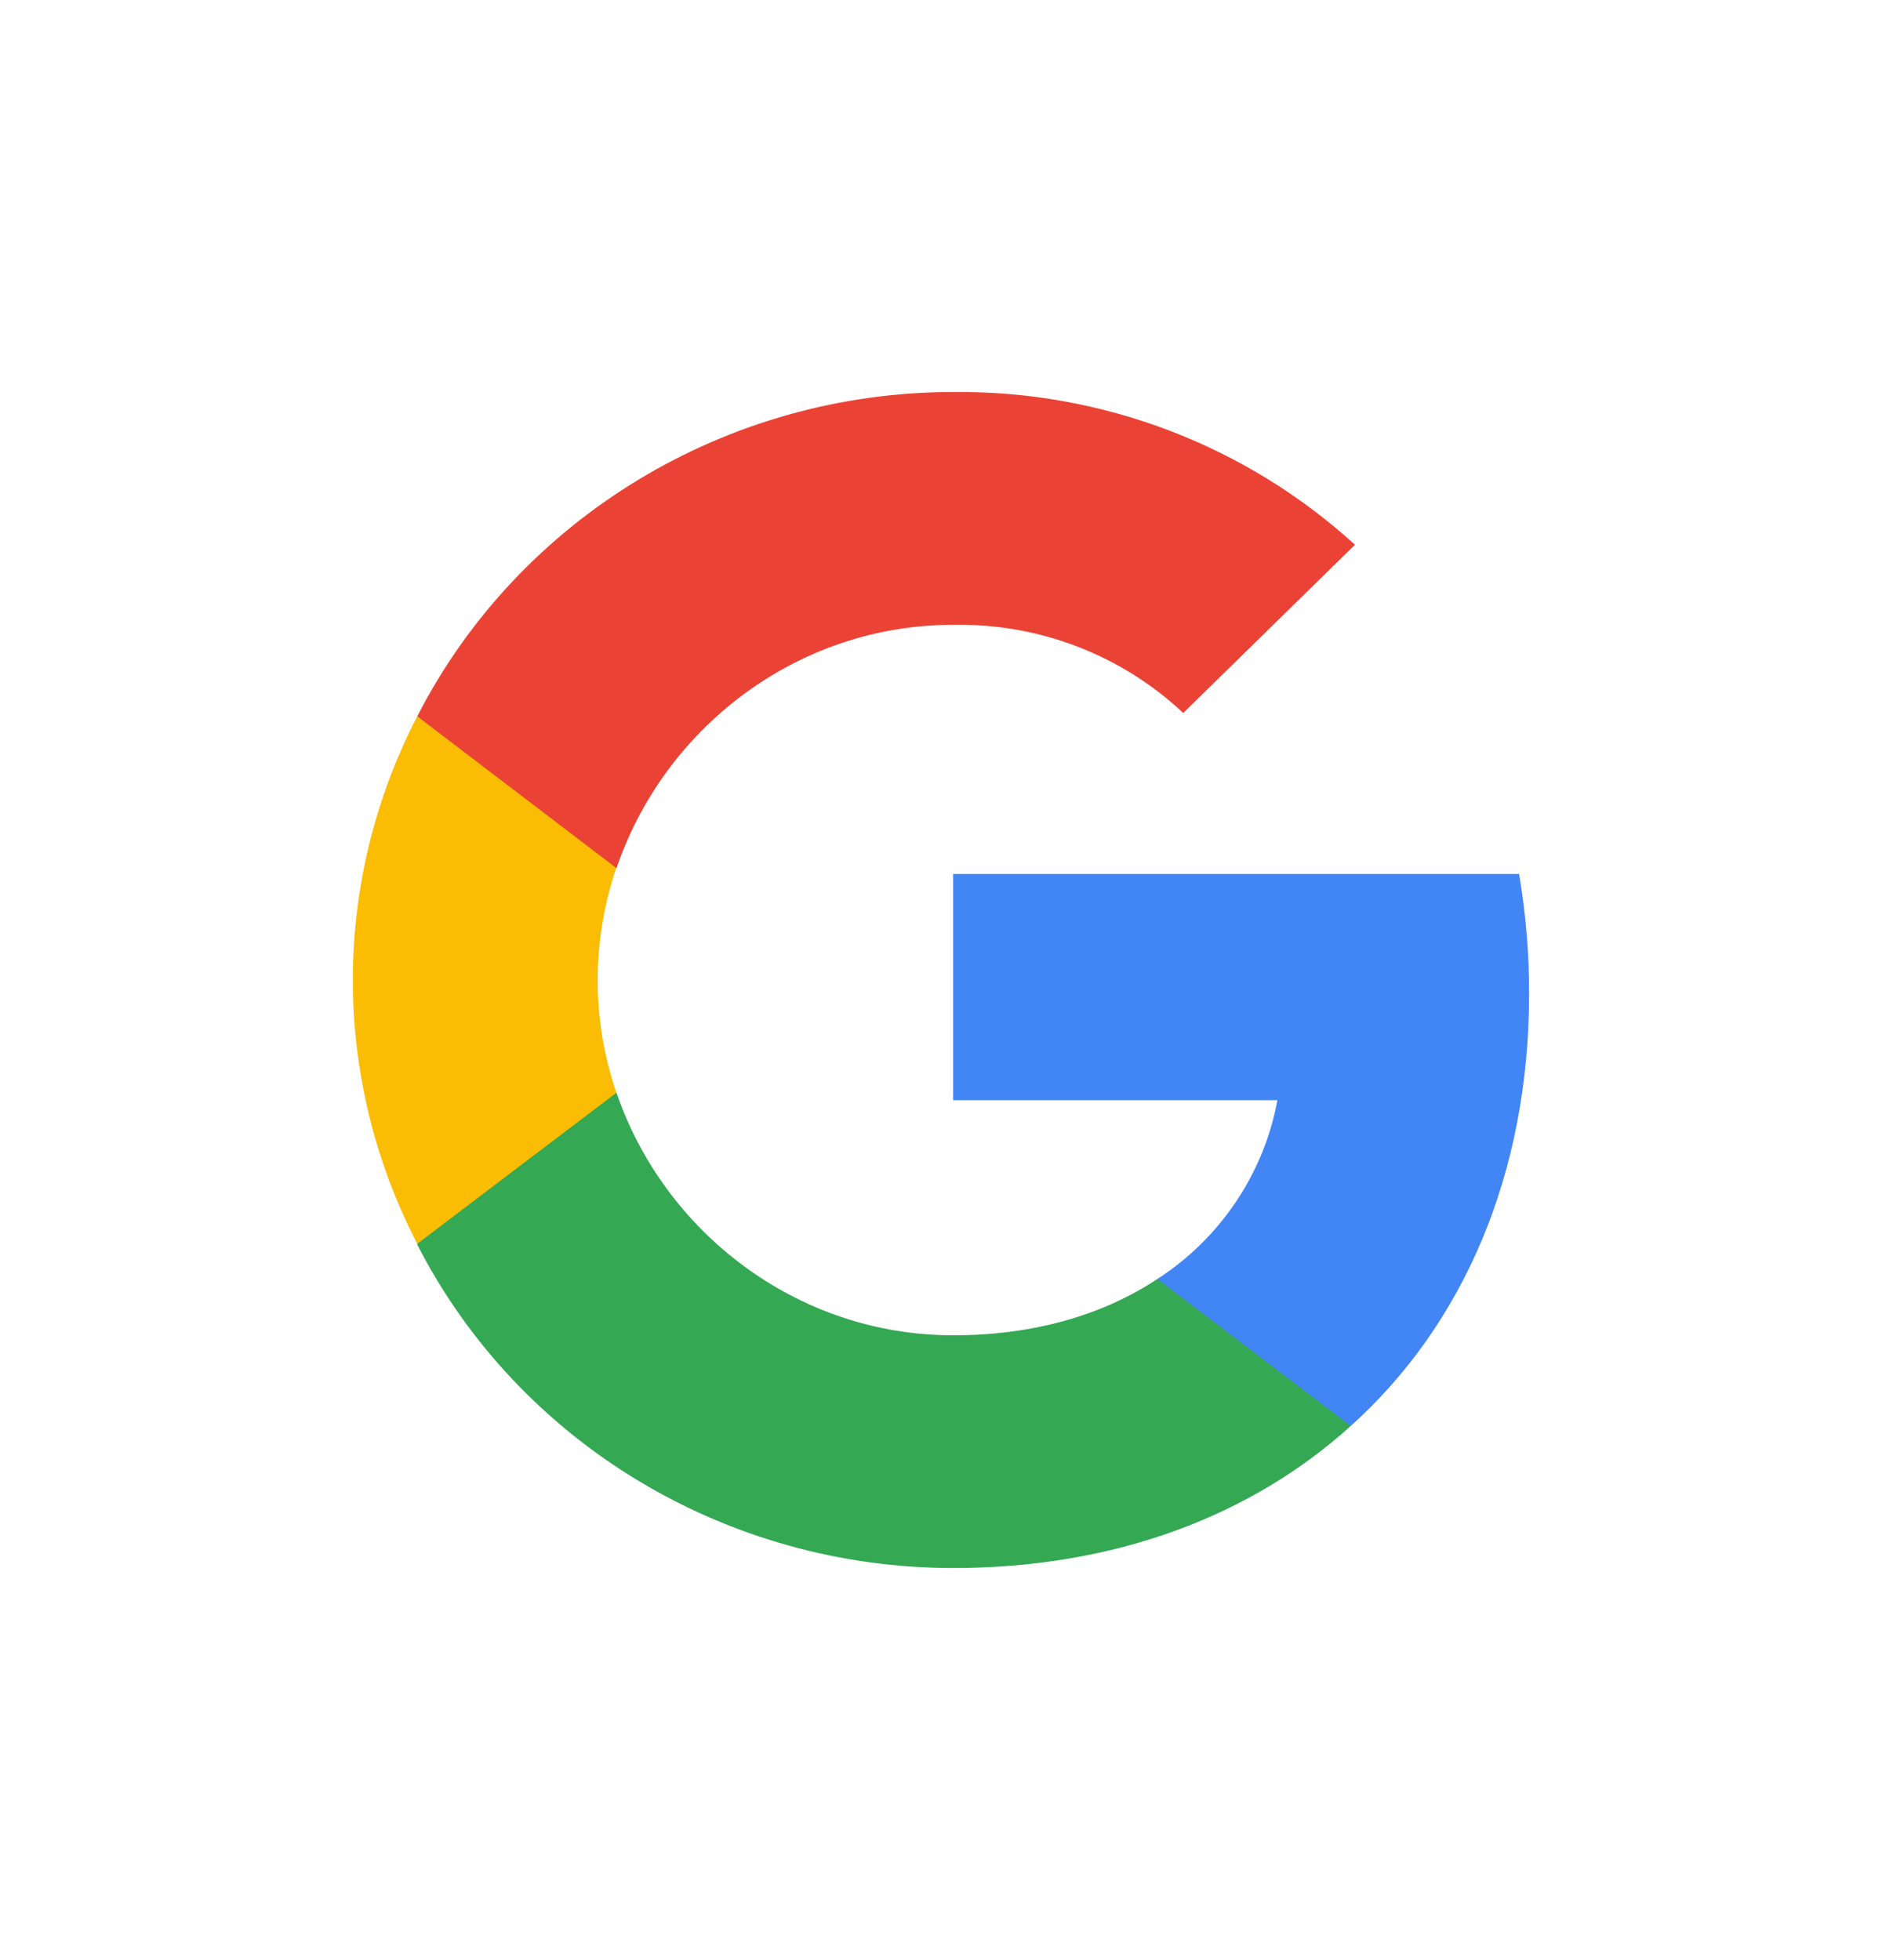
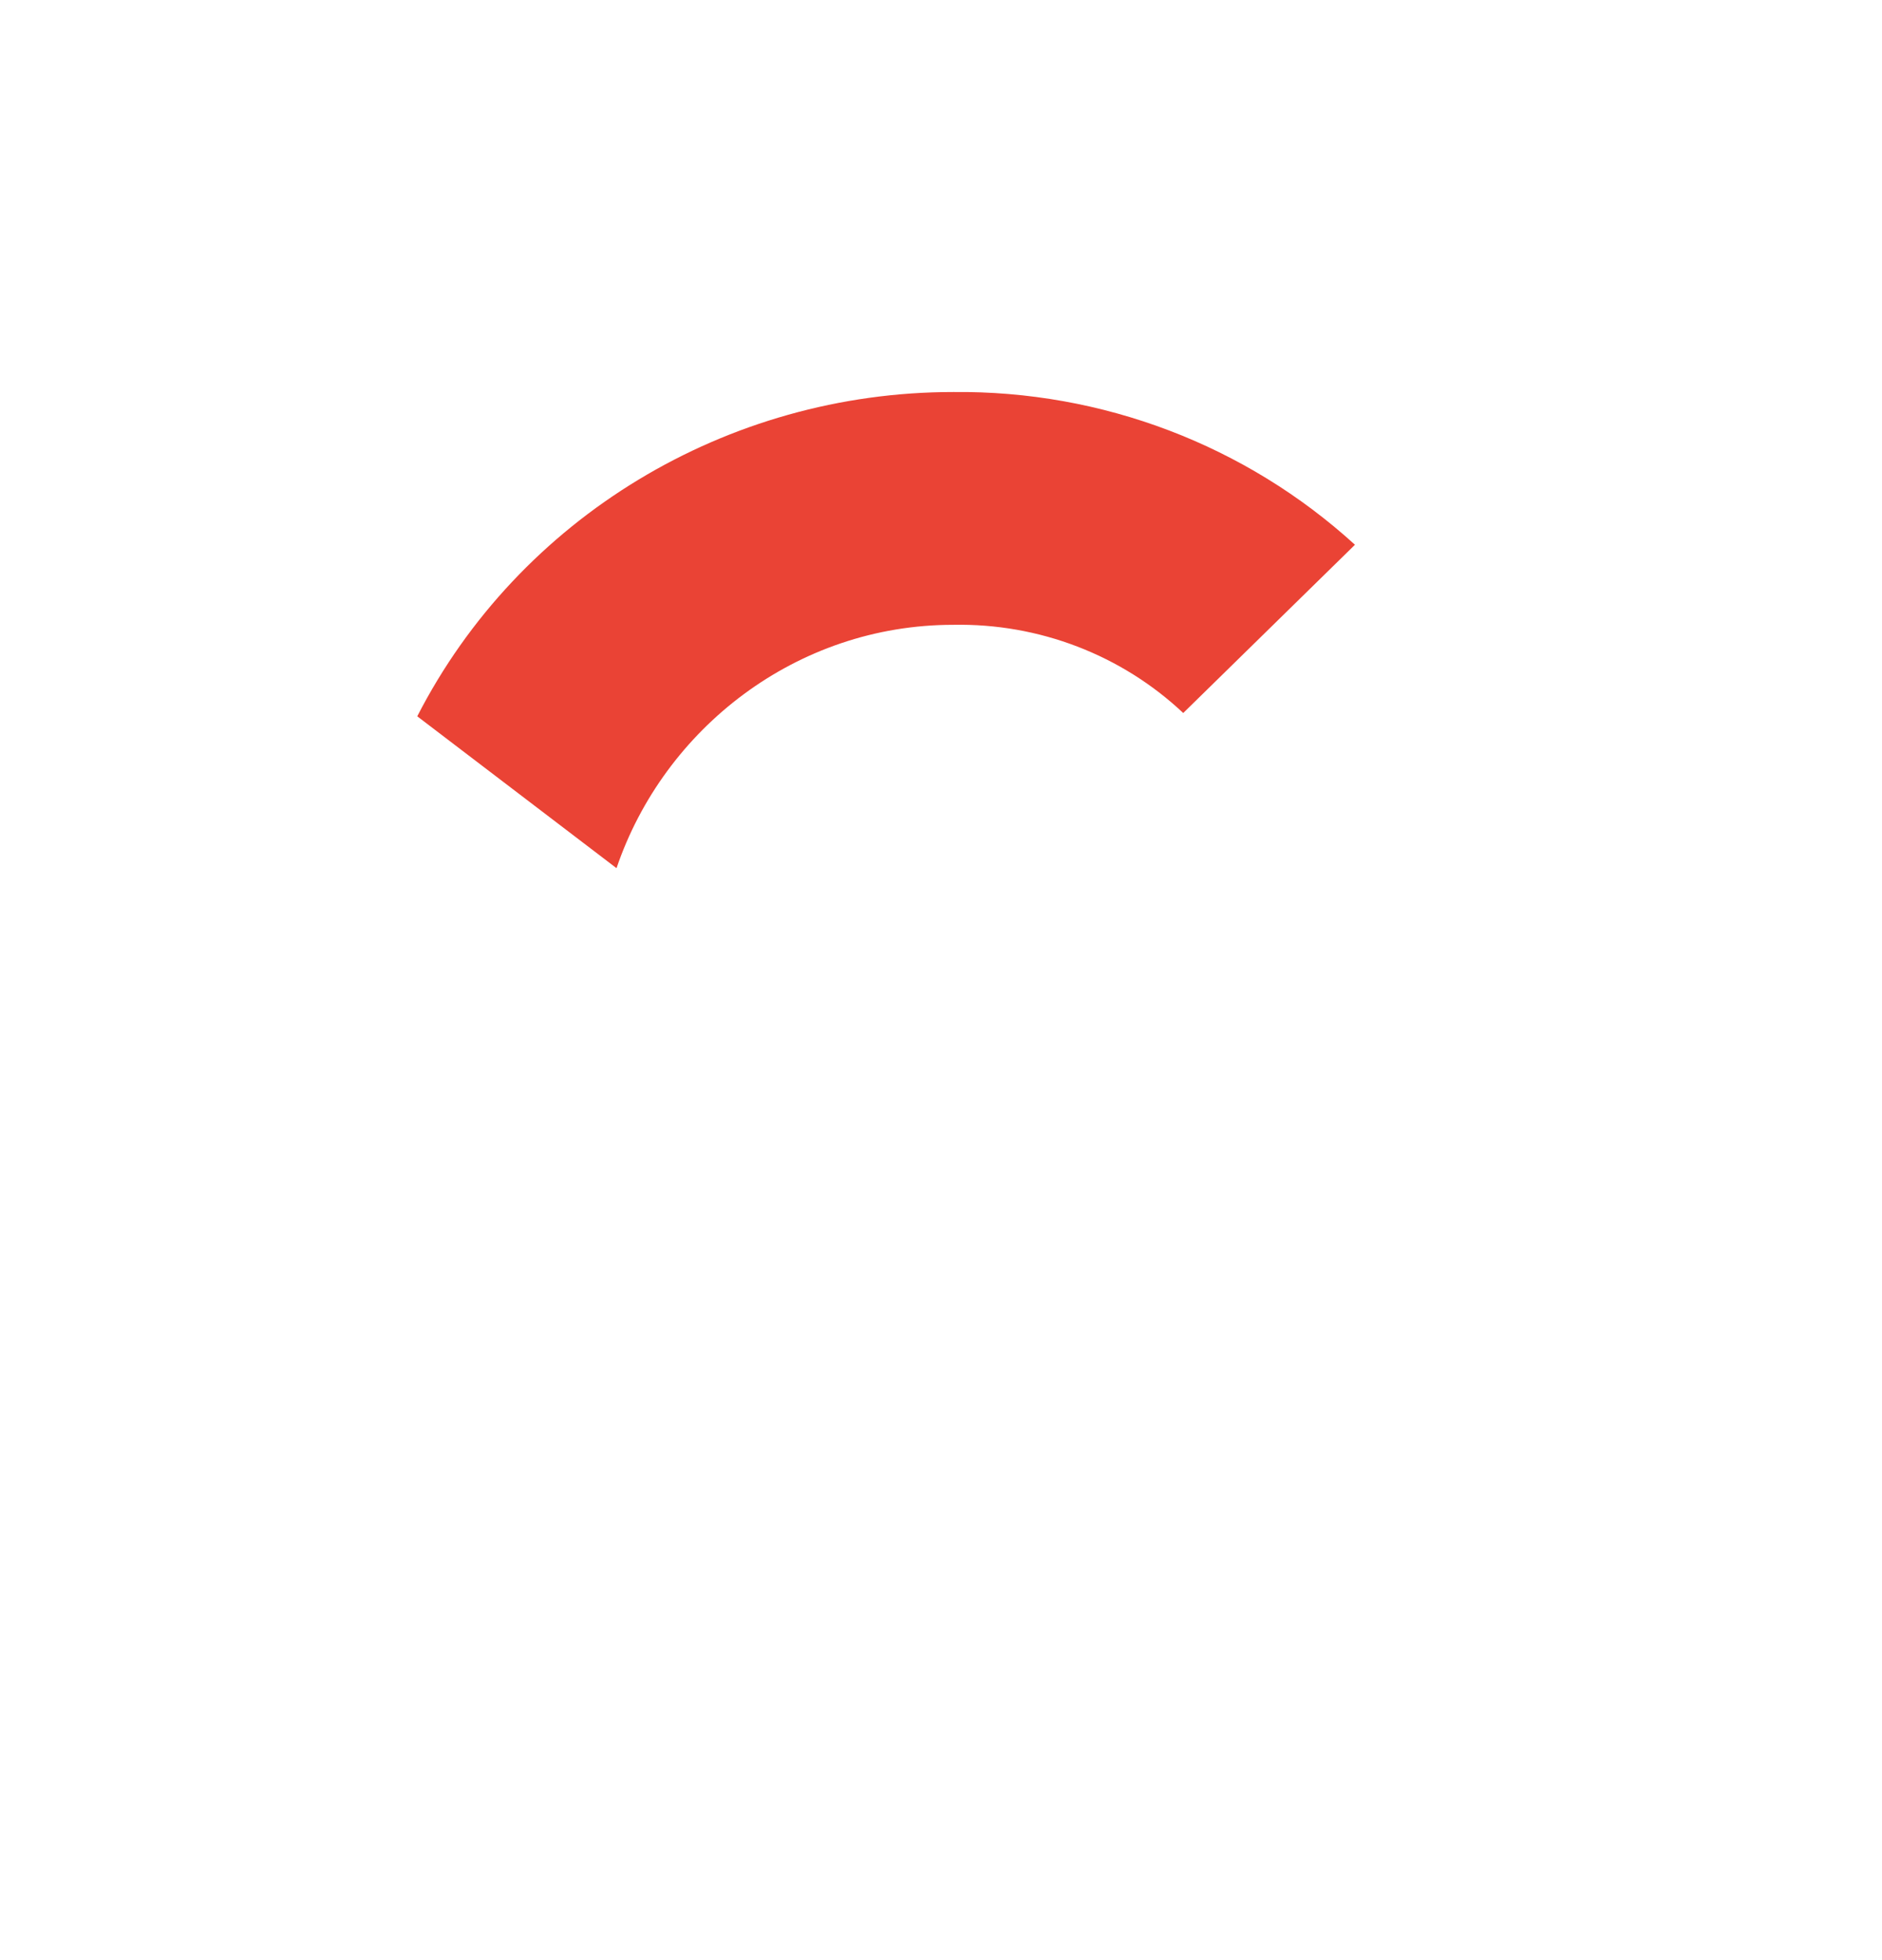
<svg xmlns="http://www.w3.org/2000/svg" width="24" height="25" viewBox="0 0 24 25" fill="none">
-   <path fill-rule="evenodd" clip-rule="evenodd" d="M19.5 12.667C19.5 12.157 19.457 11.647 19.372 11.147H12.155V14.032H16.29C16.12 14.959 15.567 15.792 14.759 16.313V18.188H17.225C18.671 16.886 19.5 14.959 19.5 12.667Z" fill="#4285F4" />
-   <path fill-rule="evenodd" clip-rule="evenodd" d="M12.156 19.999C14.217 19.999 15.961 19.333 17.225 18.187L14.76 16.312C14.069 16.77 13.187 17.031 12.156 17.031C10.157 17.031 8.467 15.708 7.862 13.937H5.321V15.874C6.618 18.406 9.265 19.999 12.156 19.999Z" fill="#34A853" />
-   <path fill-rule="evenodd" clip-rule="evenodd" d="M7.861 13.937C7.542 13.01 7.542 12 7.861 11.062V9.136H5.321C4.226 11.25 4.226 13.75 5.321 15.864L7.861 13.937Z" fill="#FBBC04" />
  <path fill-rule="evenodd" clip-rule="evenodd" d="M12.156 7.969C13.25 7.948 14.303 8.354 15.089 9.094L17.279 6.948C15.886 5.678 14.058 4.98 12.156 5C9.265 5 6.618 6.605 5.321 9.136L7.862 11.073C8.467 9.292 10.157 7.969 12.156 7.969Z" fill="#EA4335" />
</svg>